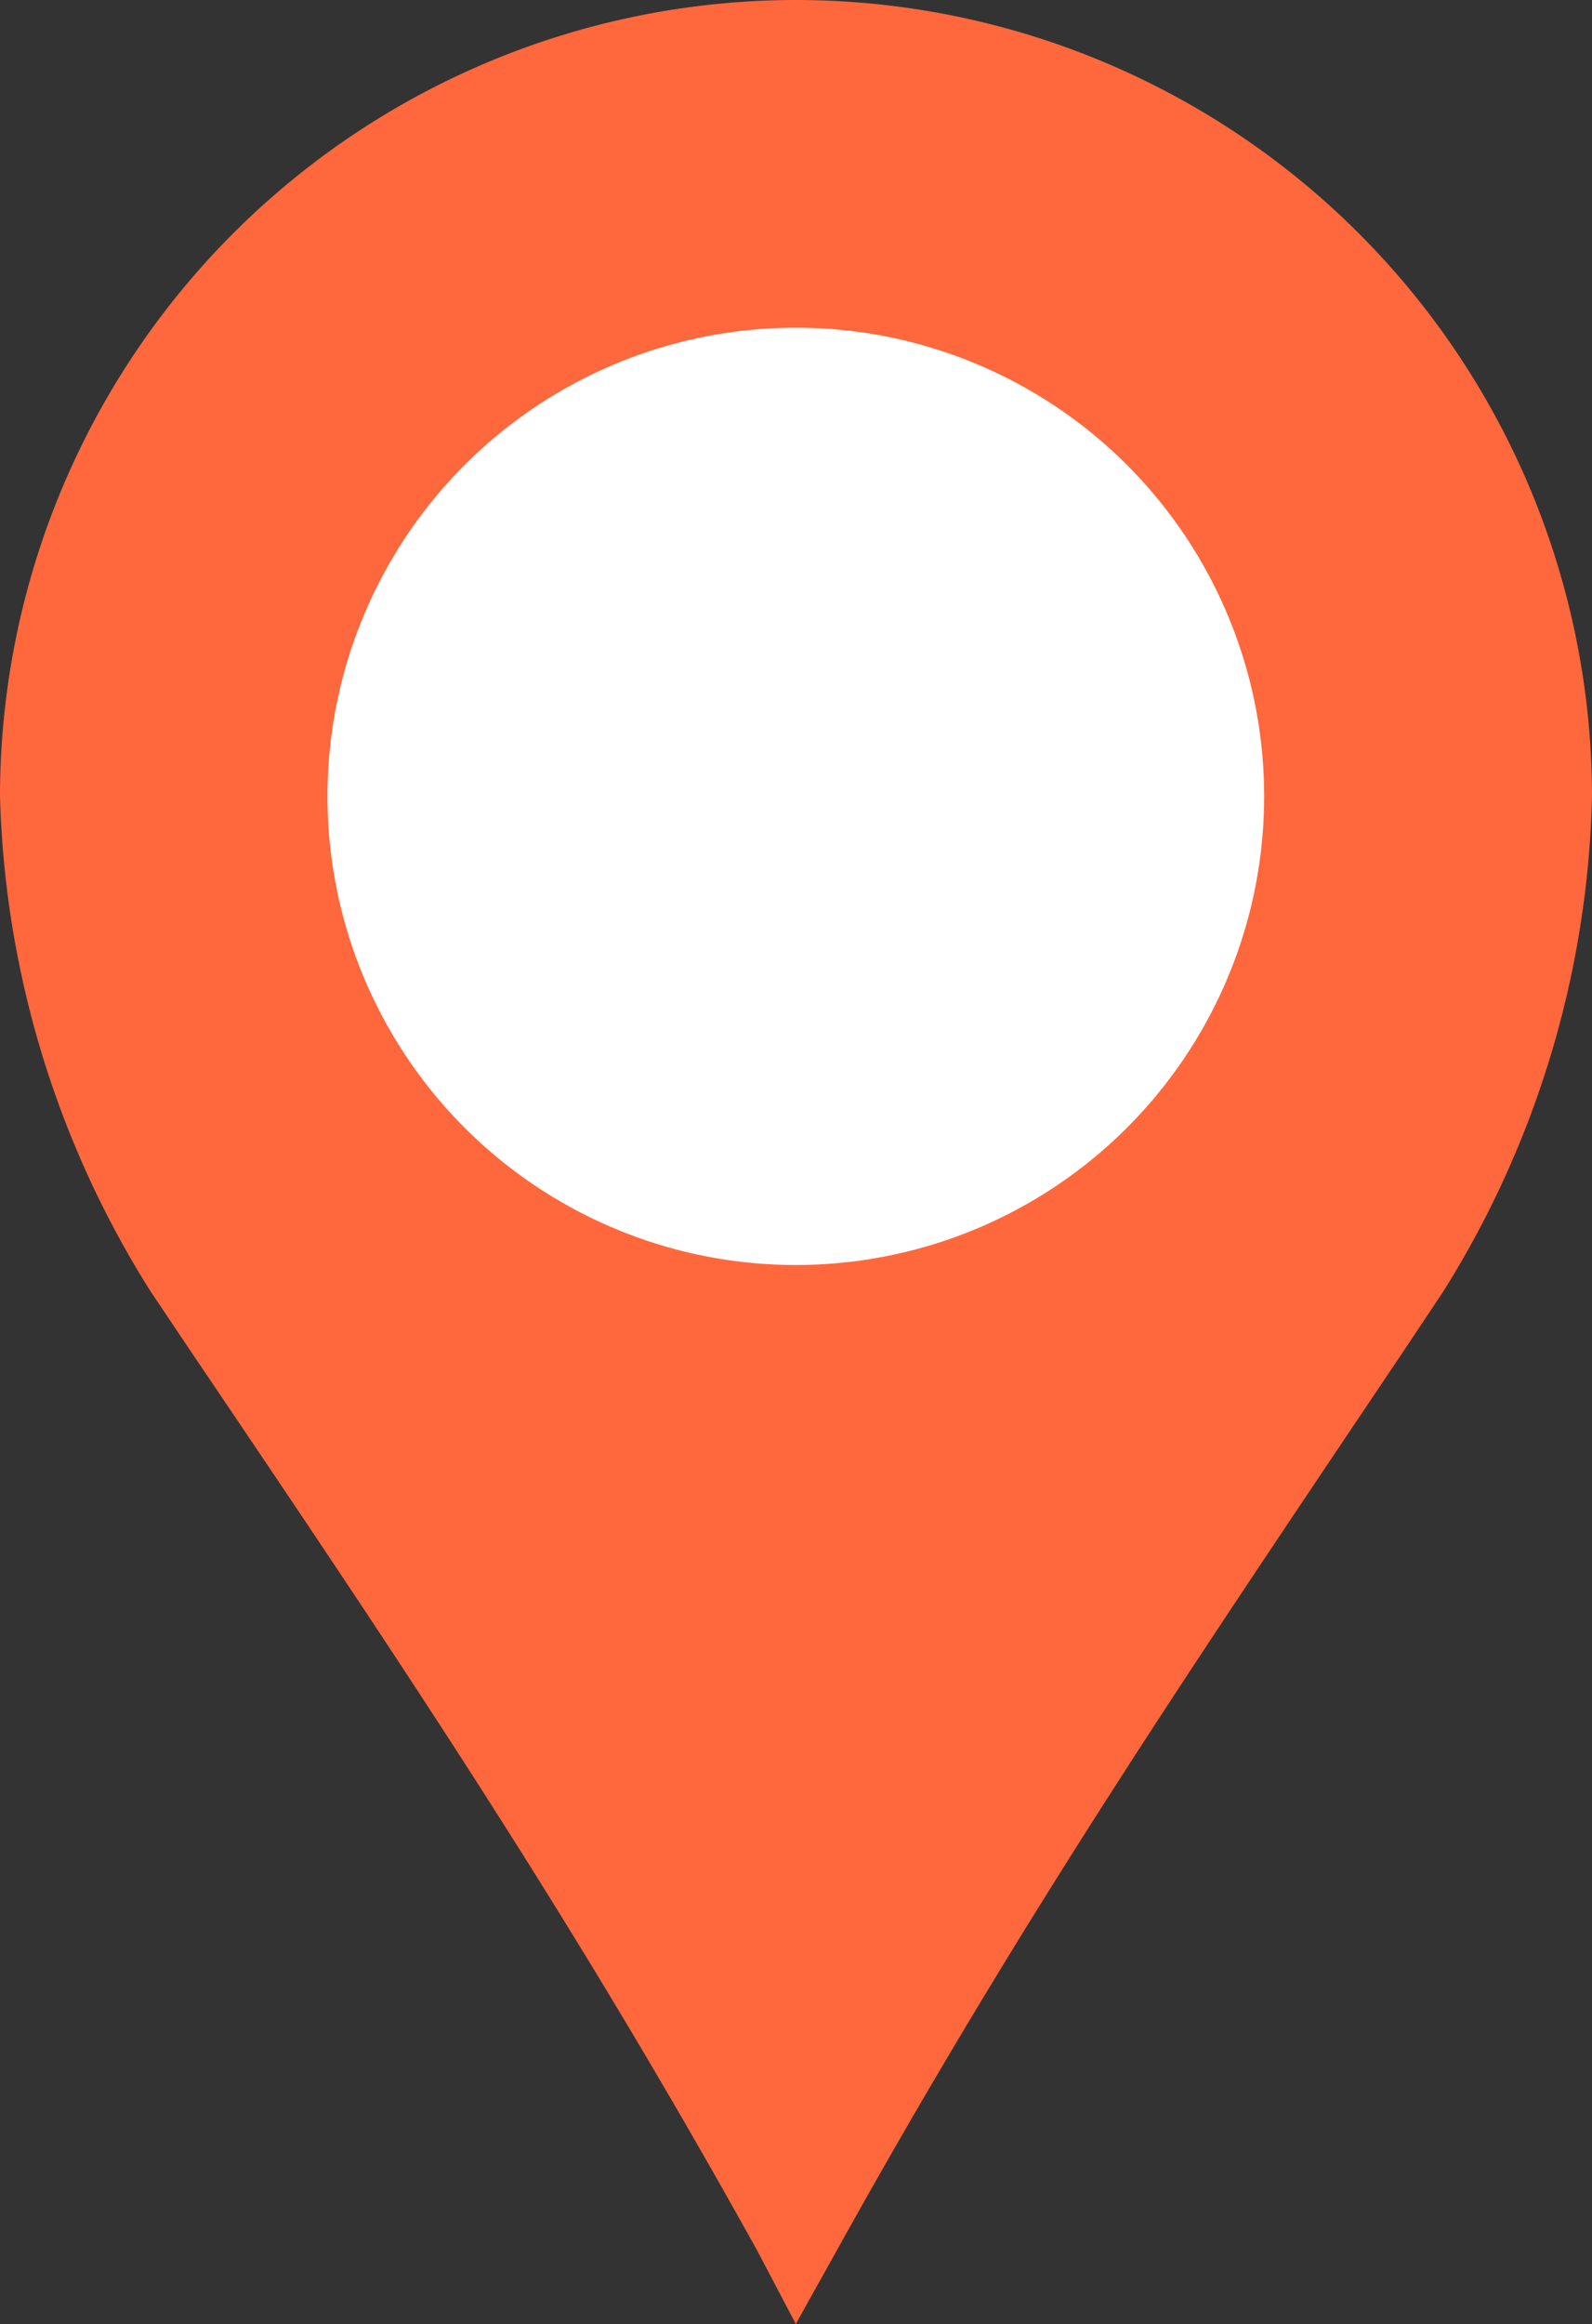
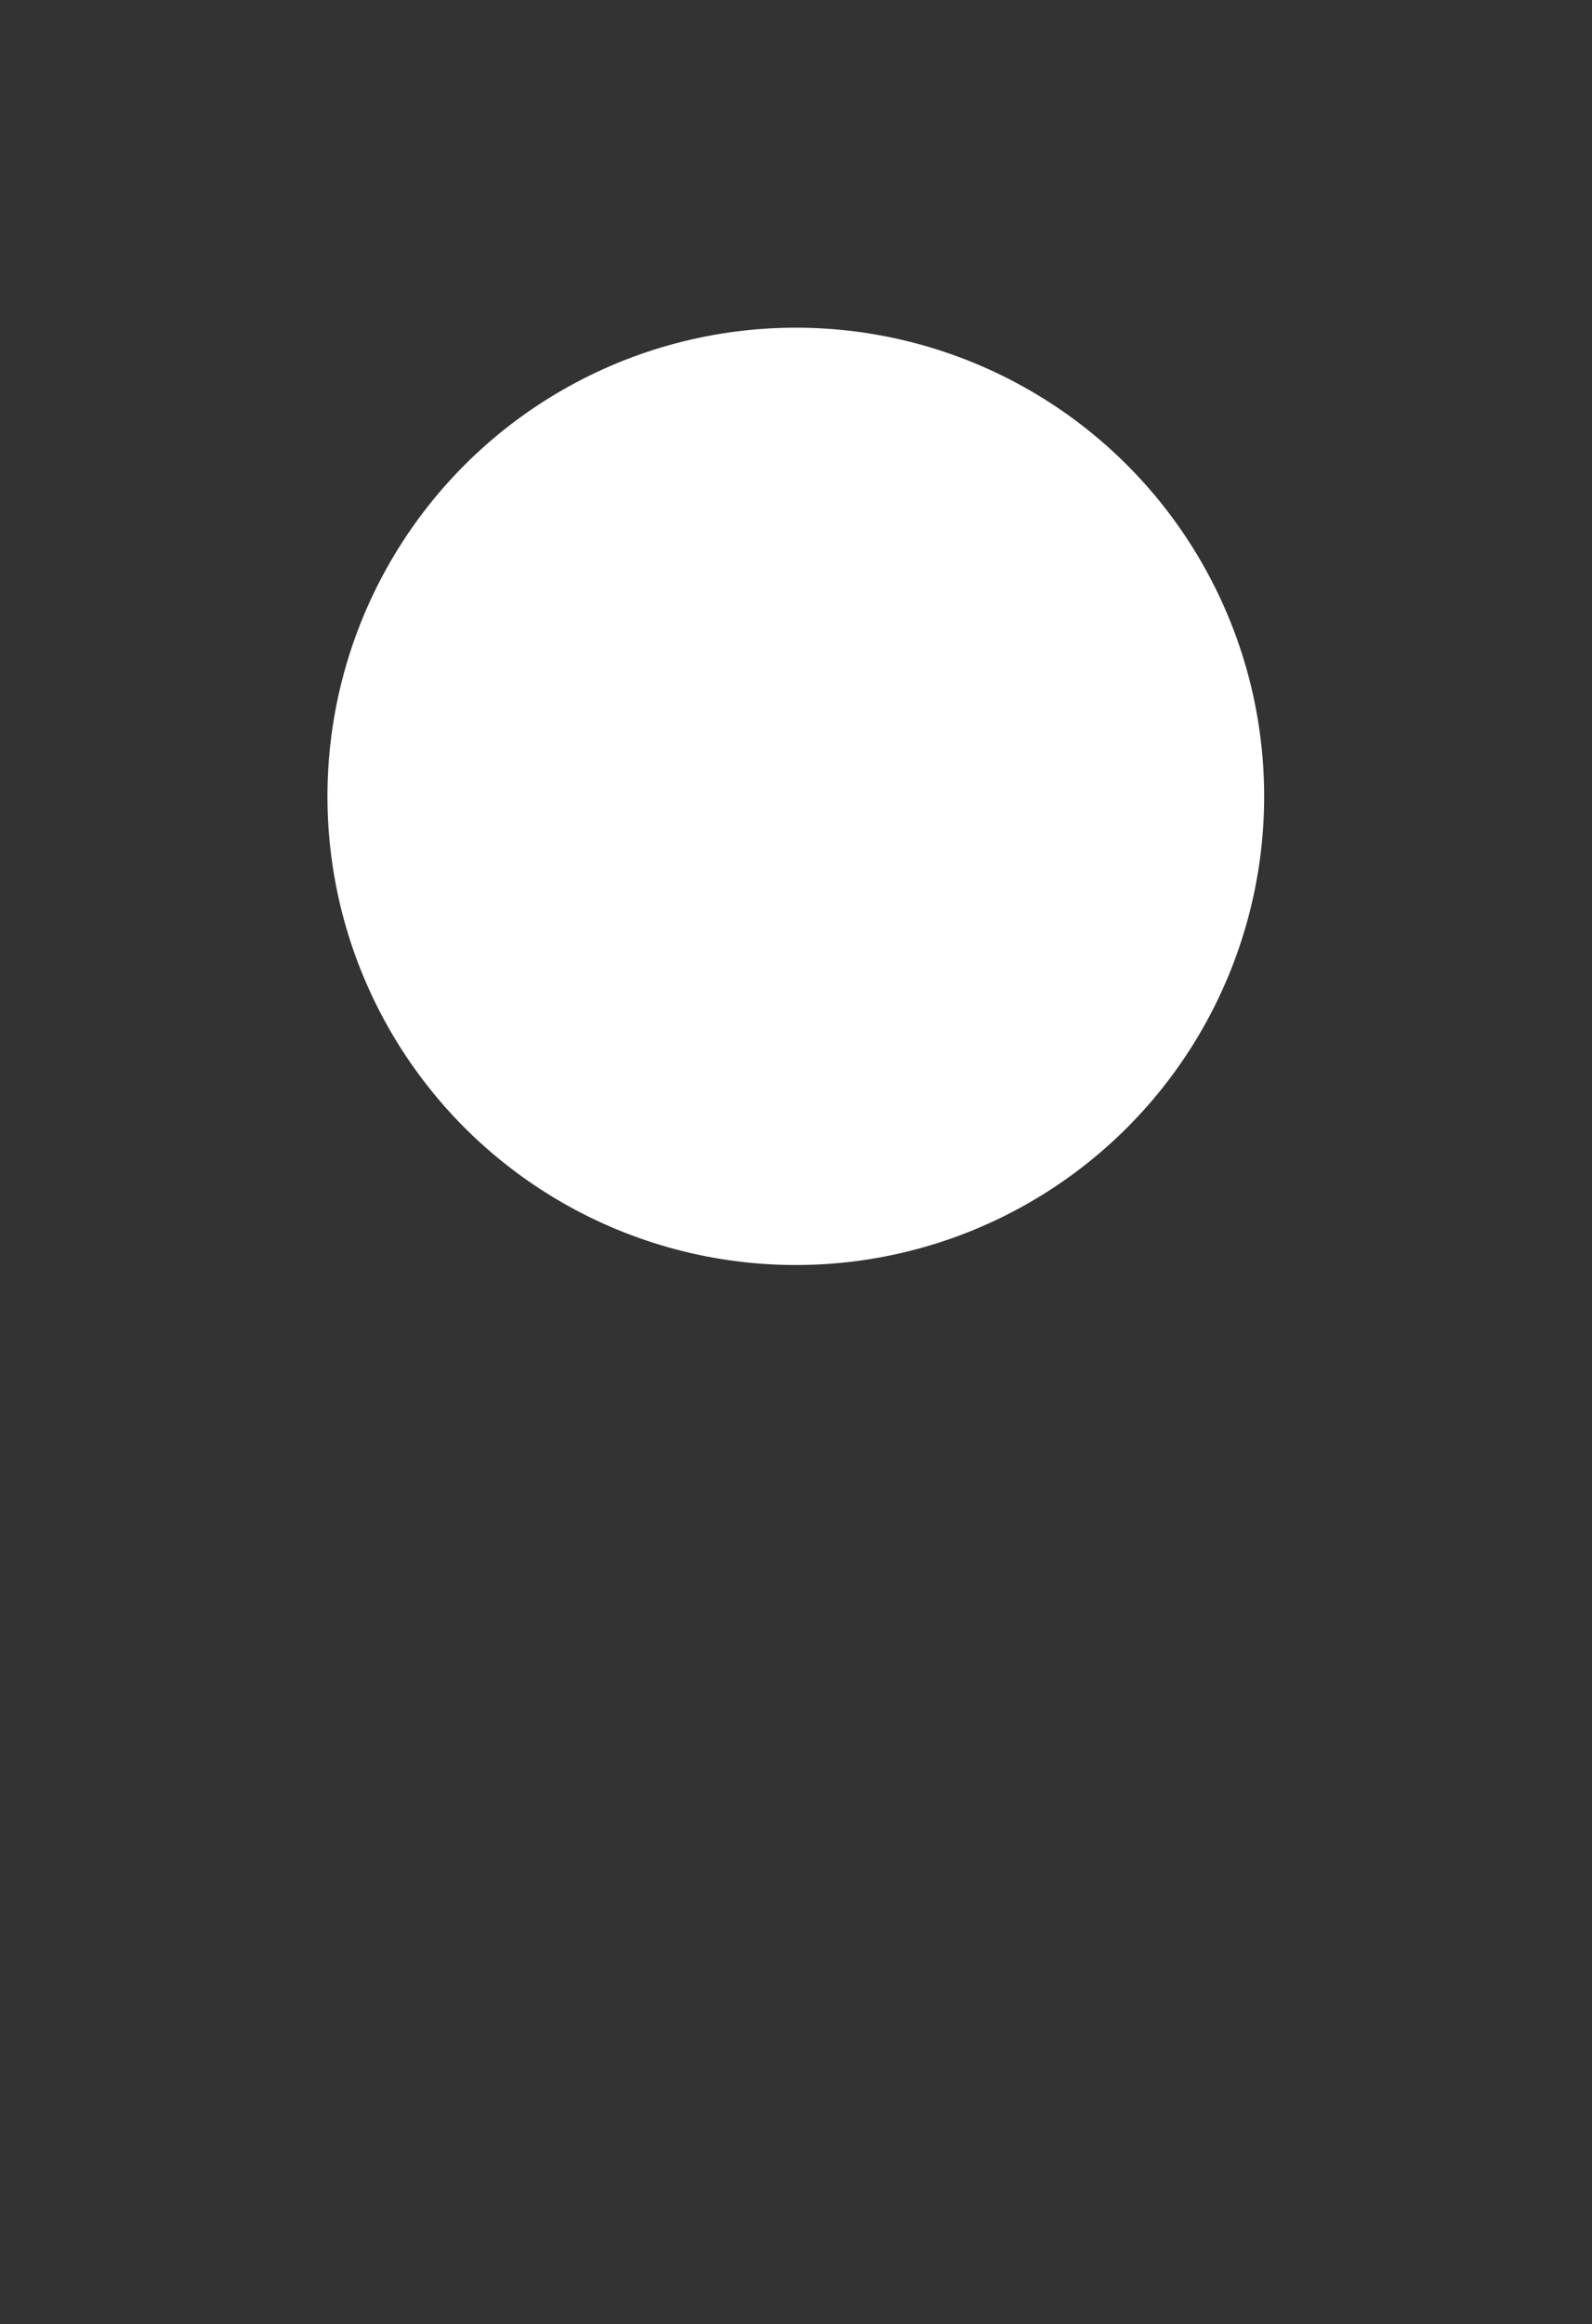
<svg xmlns="http://www.w3.org/2000/svg" viewBox="0 0 41.13 60">
  <rect x="0" y="0" width="41.13" height="60" fill="#333333" stroke="none" />
  <defs>
    <style>.cls-1{fill:#ff673c;}.cls-2{fill:#fff;}</style>
  </defs>
  <title>Asset 16</title>
  <g id="Layer_2" data-name="Layer 2">
    <g id="Layer_1-2" data-name="Layer 1">
-       <path class="cls-1" d="M20.56,0A20.57,20.57,0,0,1,41.13,20.56a25.11,25.11,0,0,1-3.84,12.78l-1,1.5C30.81,43,26.44,49.42,21.62,58.1L20.56,60l-1-1.9c-4.82-8.68-9.19-15.16-14.67-23.27l-1-1.49A25.2,25.2,0,0,1,0,20.56,20.57,20.57,0,0,1,20.56,0Z" />
      <circle class="cls-2" cx="20.56" cy="20.56" r="12.1" />
    </g>
  </g>
</svg>